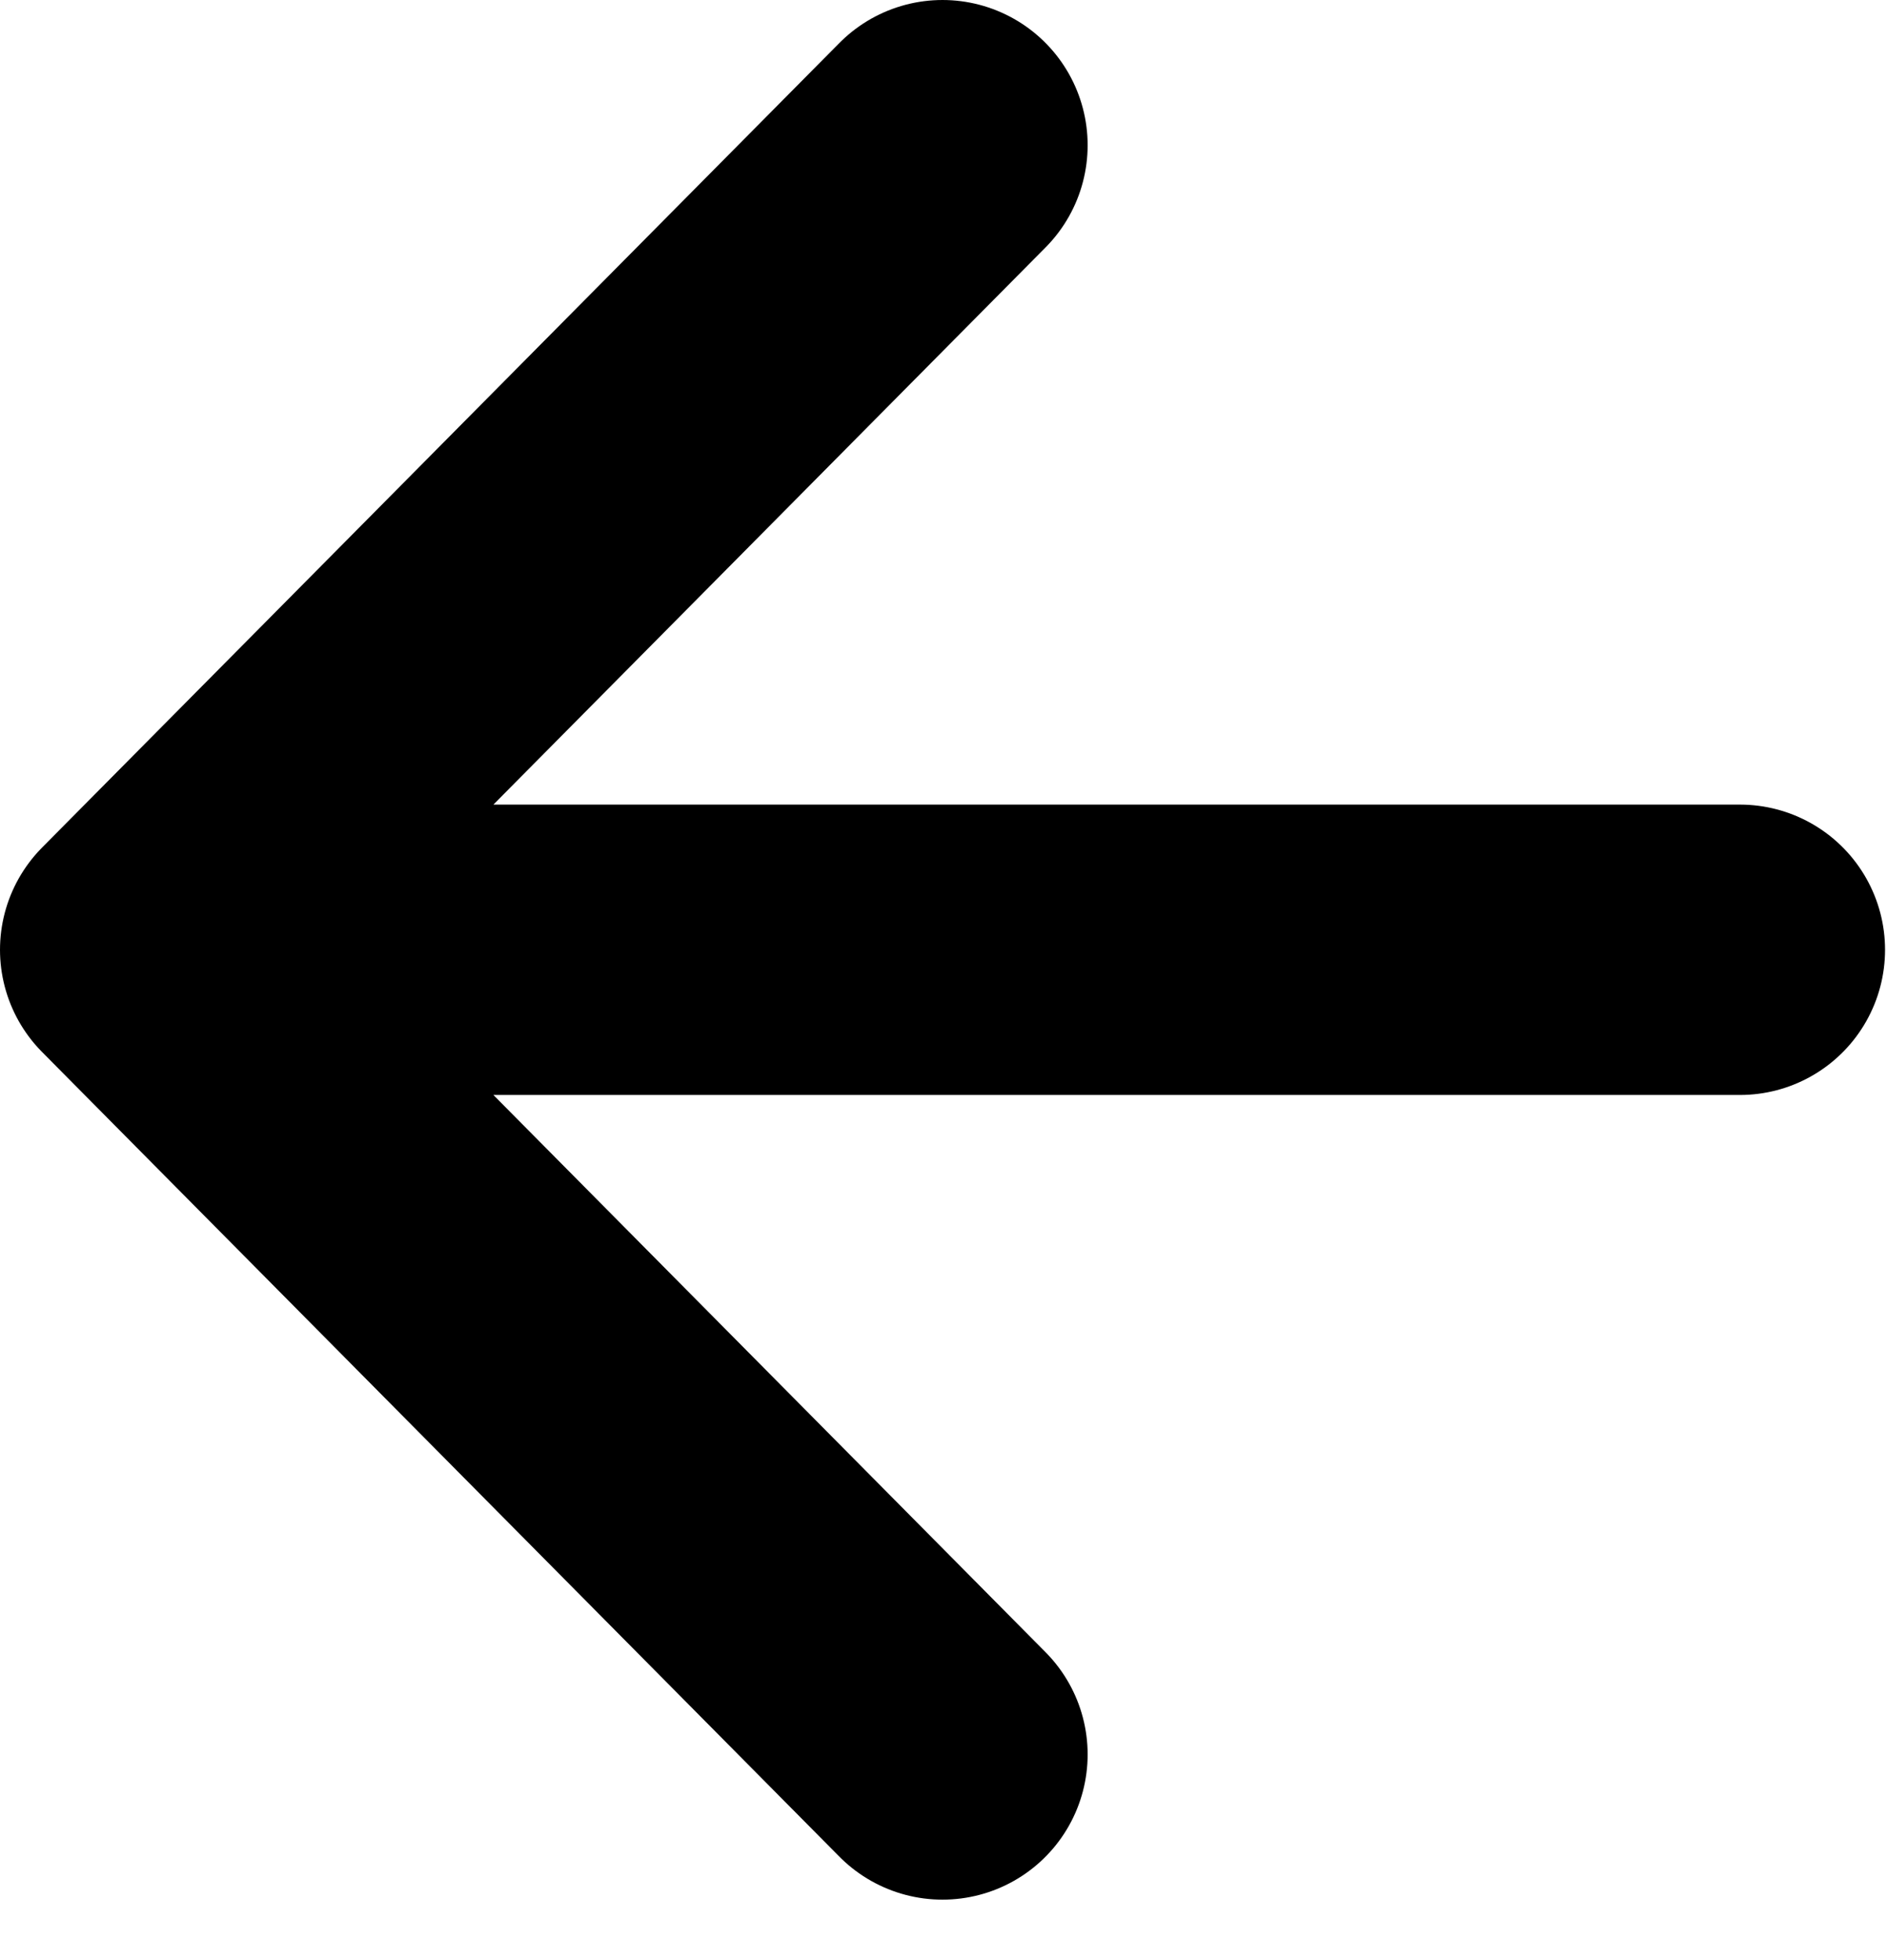
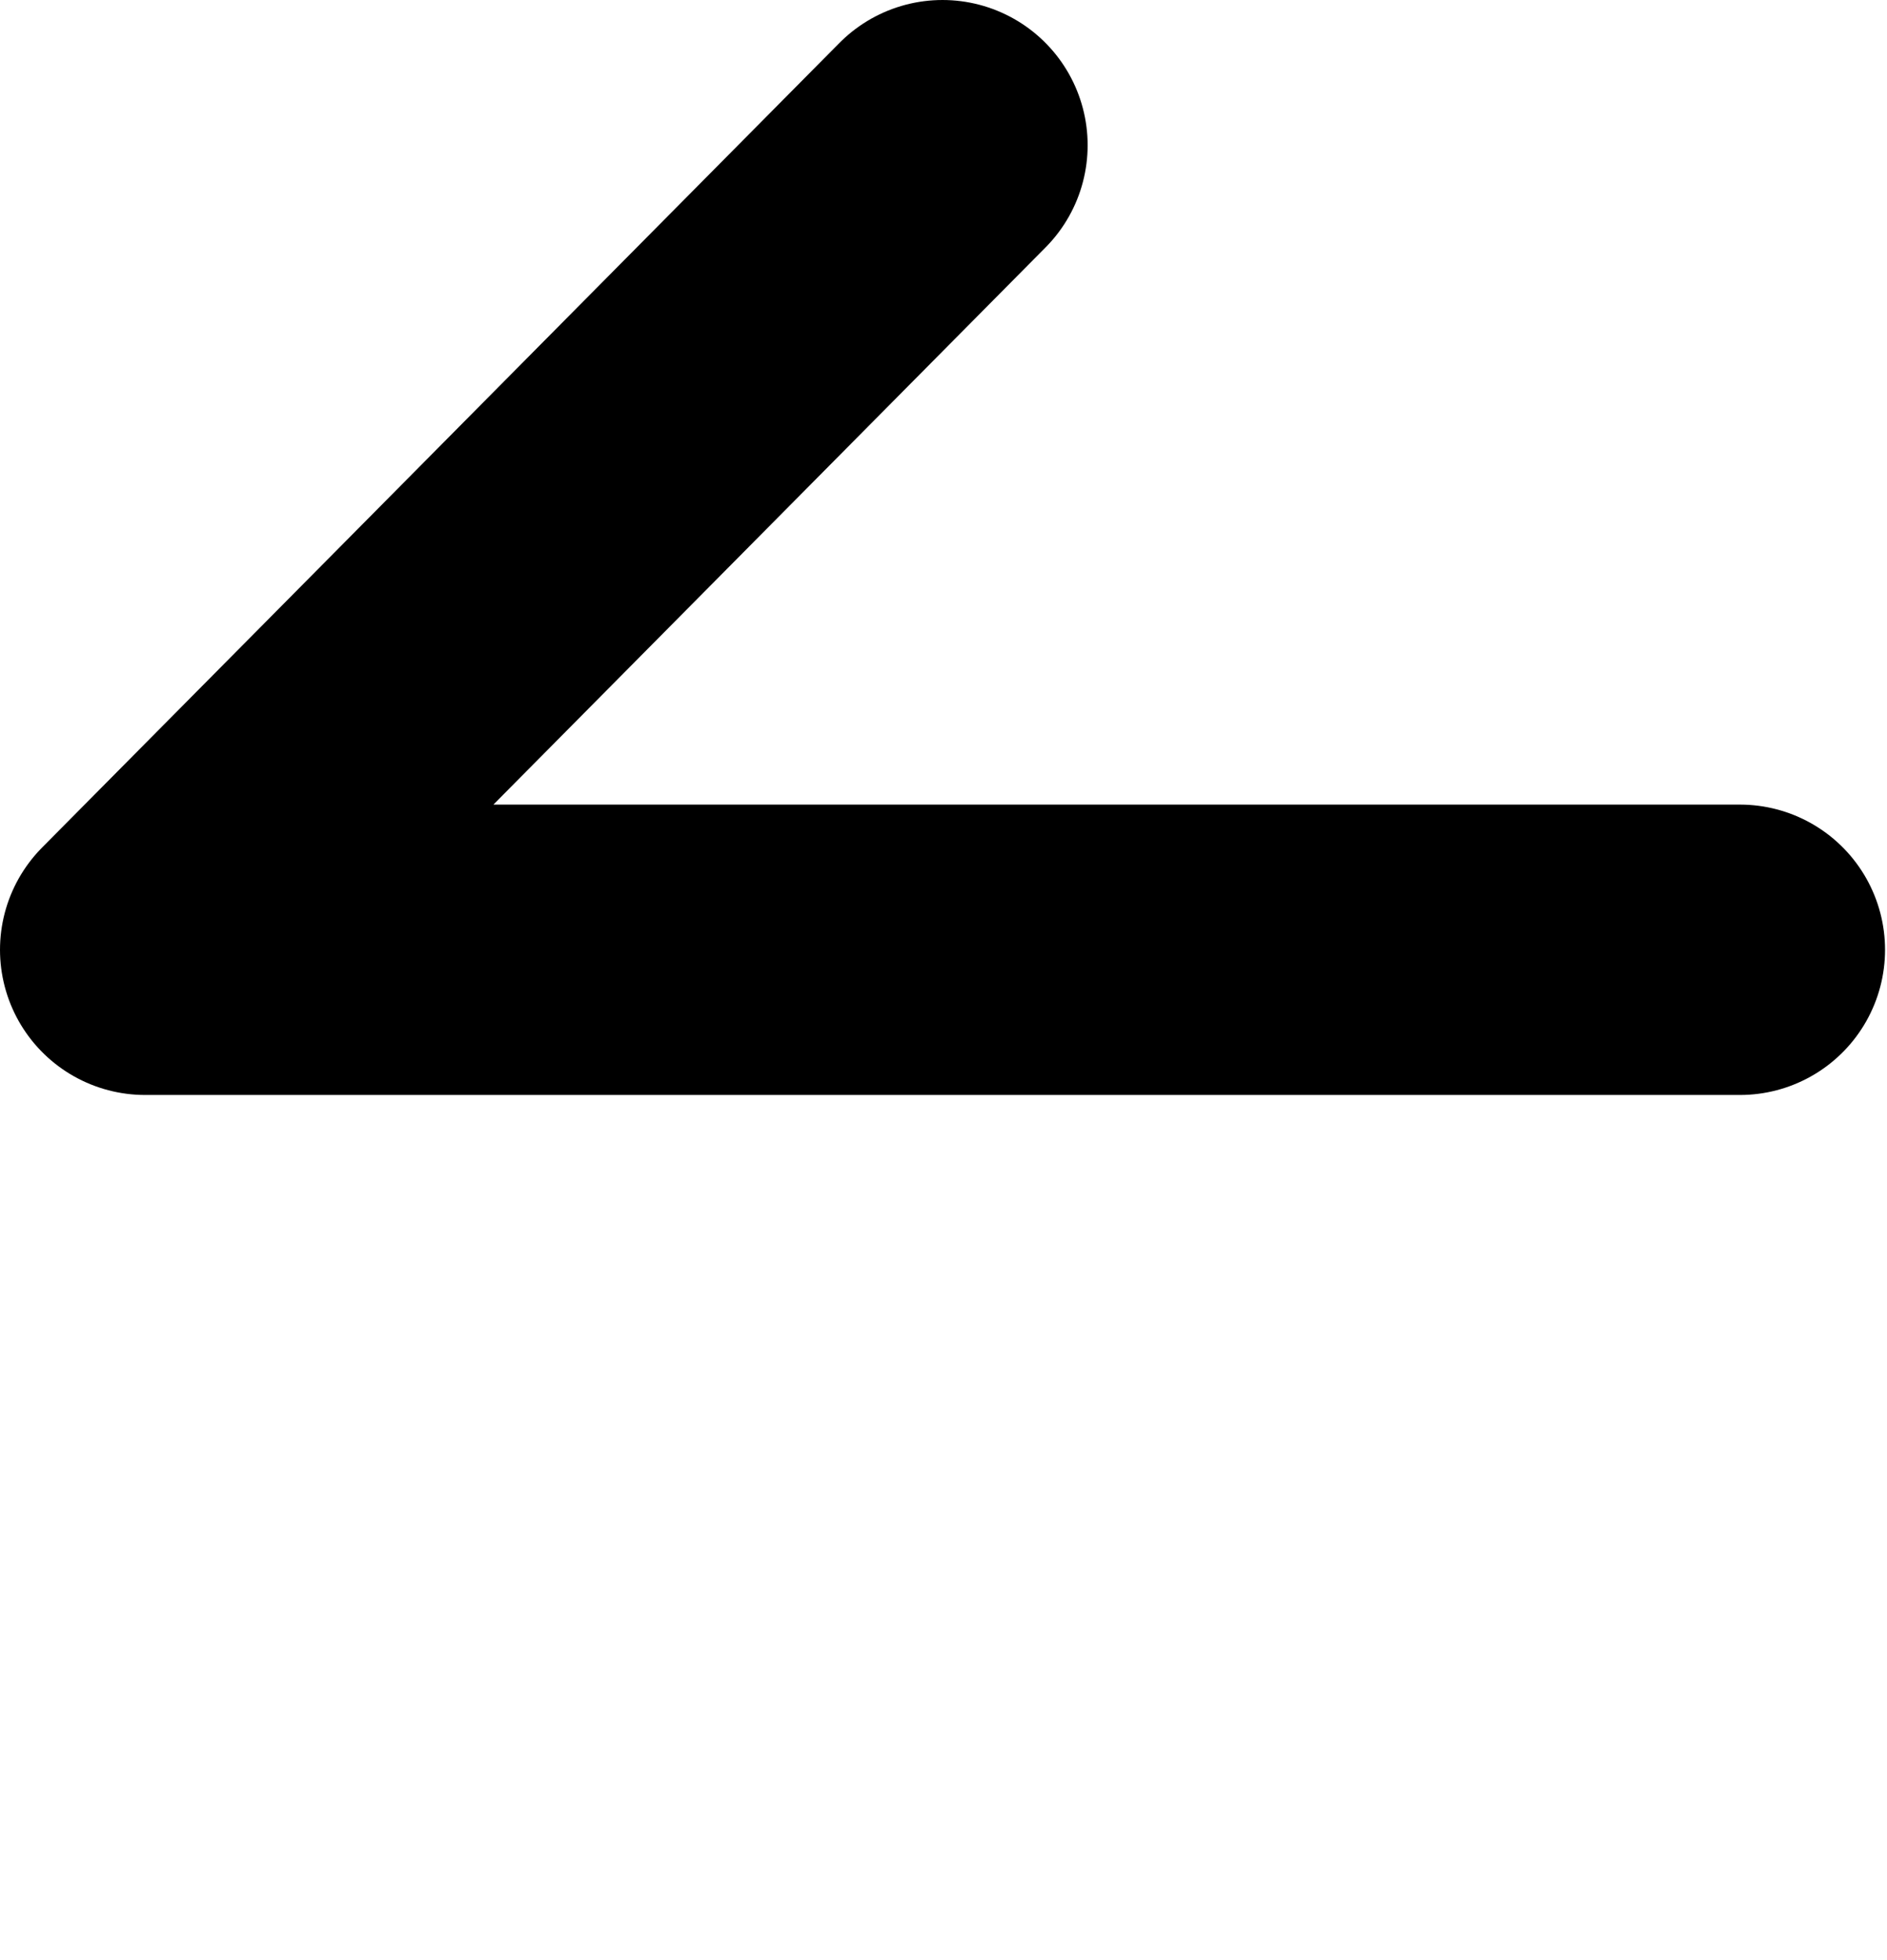
<svg xmlns="http://www.w3.org/2000/svg" fill="none" height="100%" overflow="visible" preserveAspectRatio="none" style="display: block;" viewBox="0 0 26 27" width="100%">
-   <path d="M23.973 13.083H2M2 13.083L12.986 24.167M2 13.083L12.986 2" id="Icon" stroke="black" stroke-linecap="round" stroke-linejoin="round" stroke-width="4" />
+   <path d="M23.973 13.083H2M2 13.083M2 13.083L12.986 2" id="Icon" stroke="black" stroke-linecap="round" stroke-linejoin="round" stroke-width="4" />
</svg>